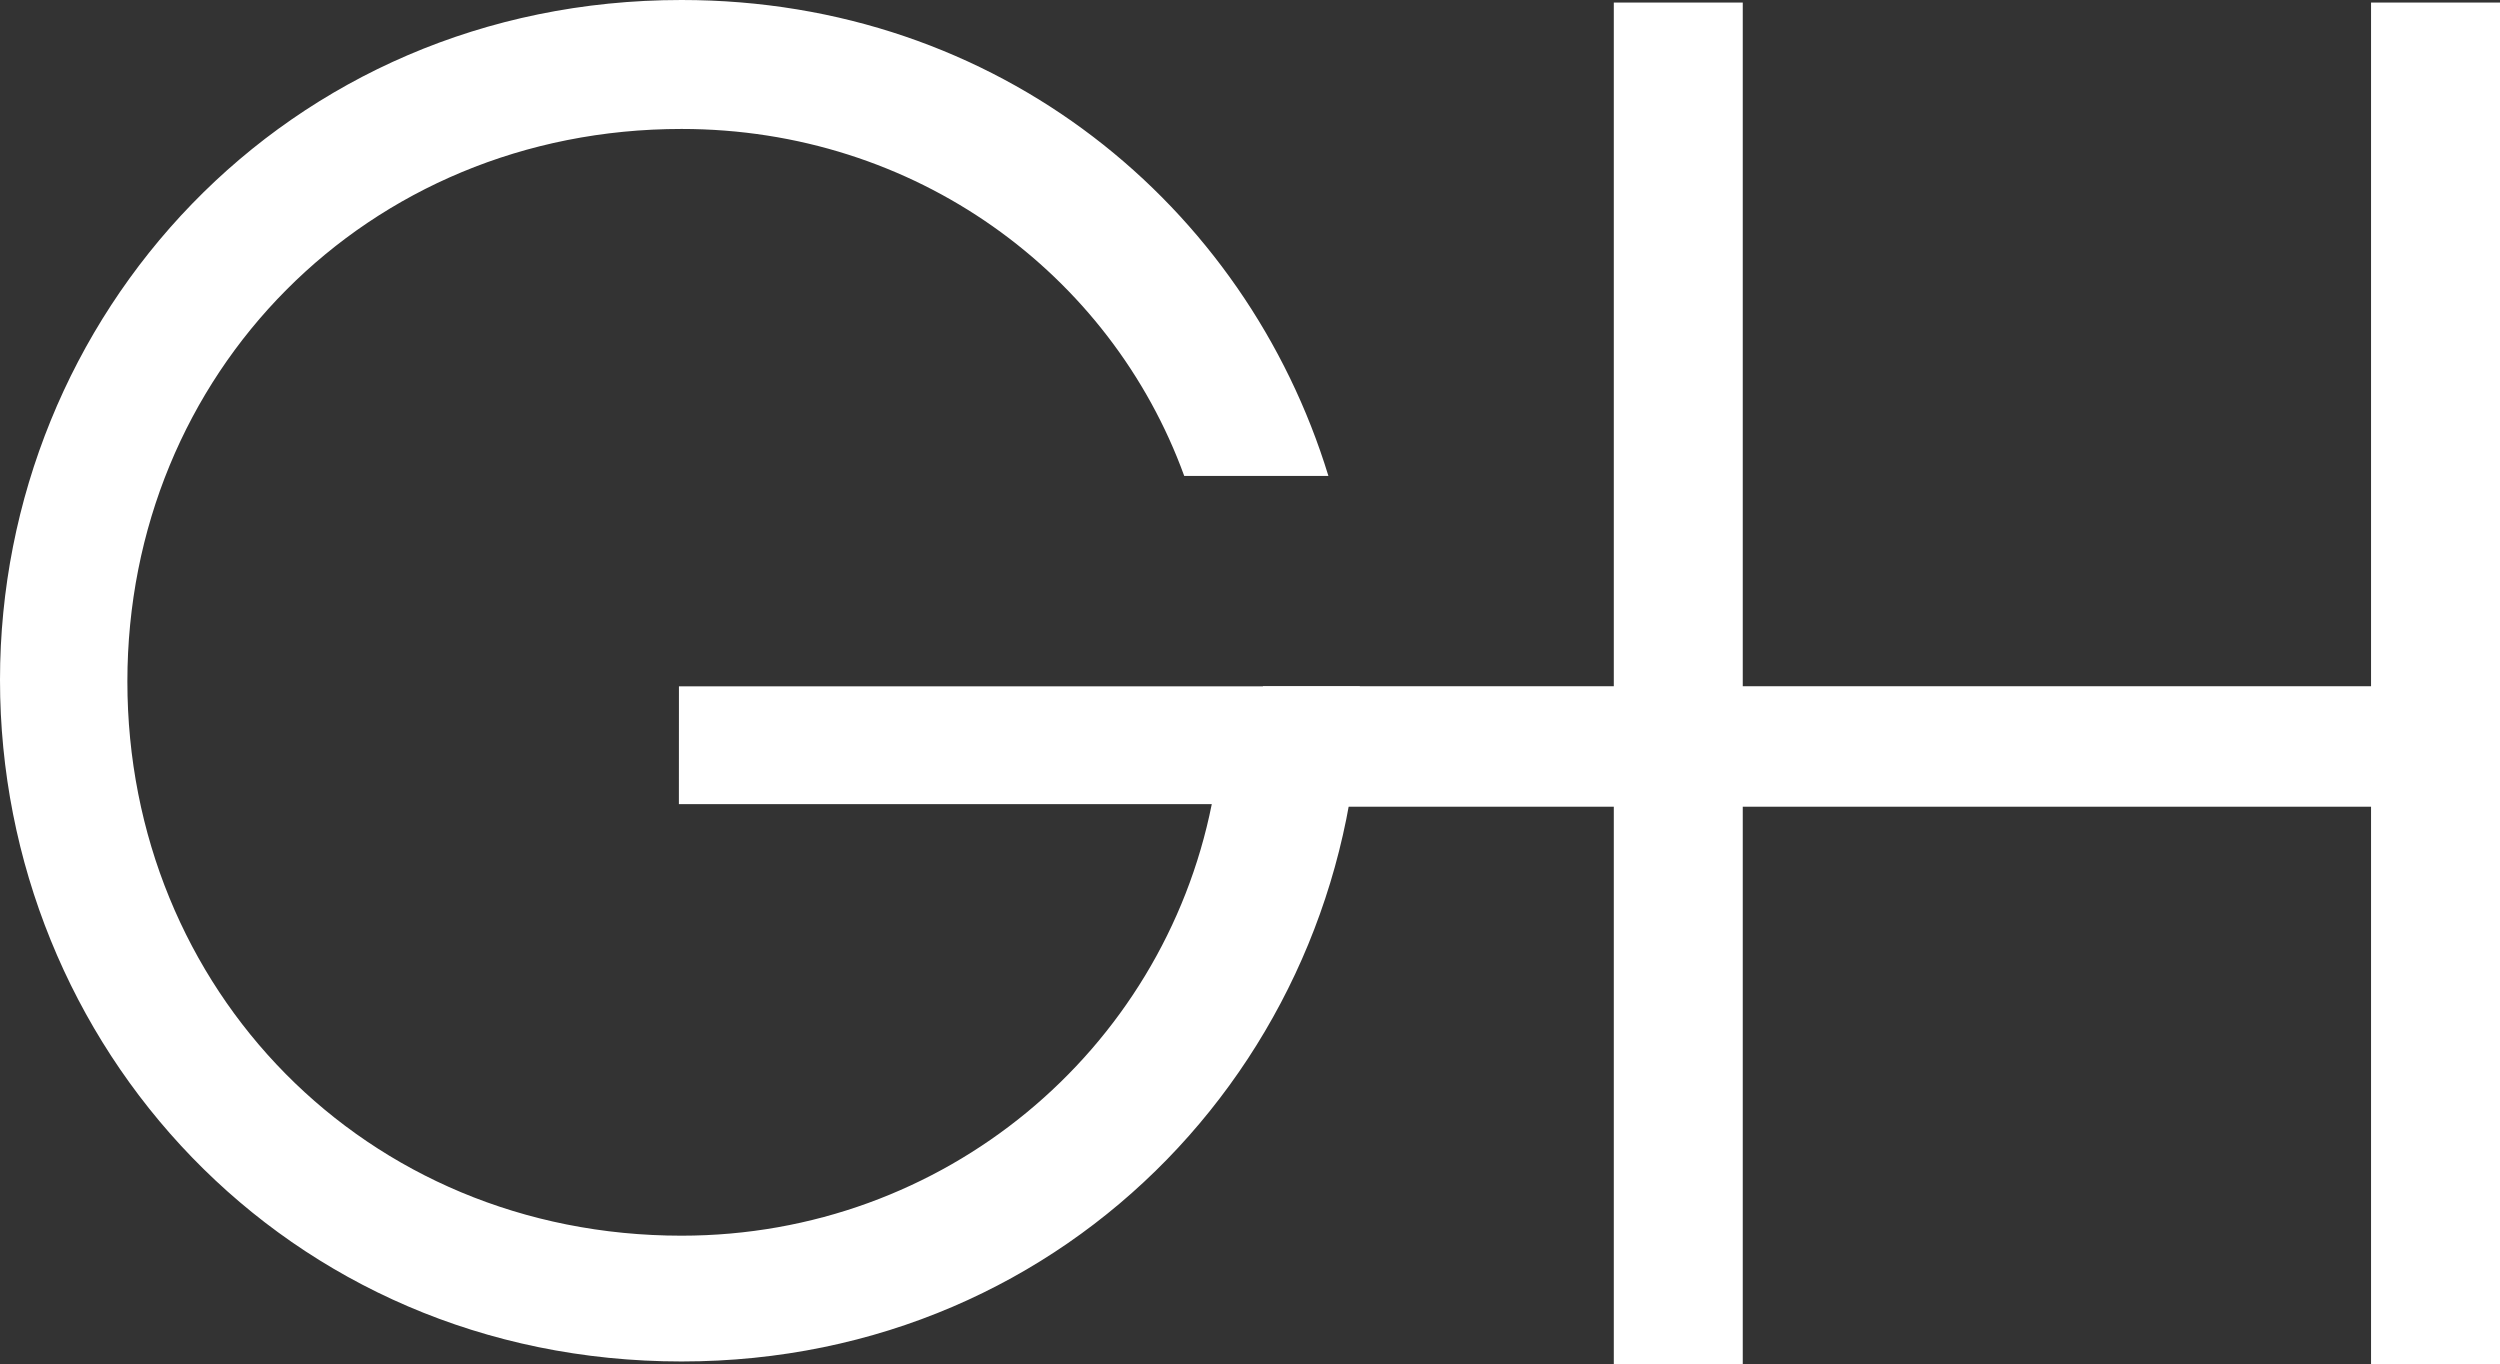
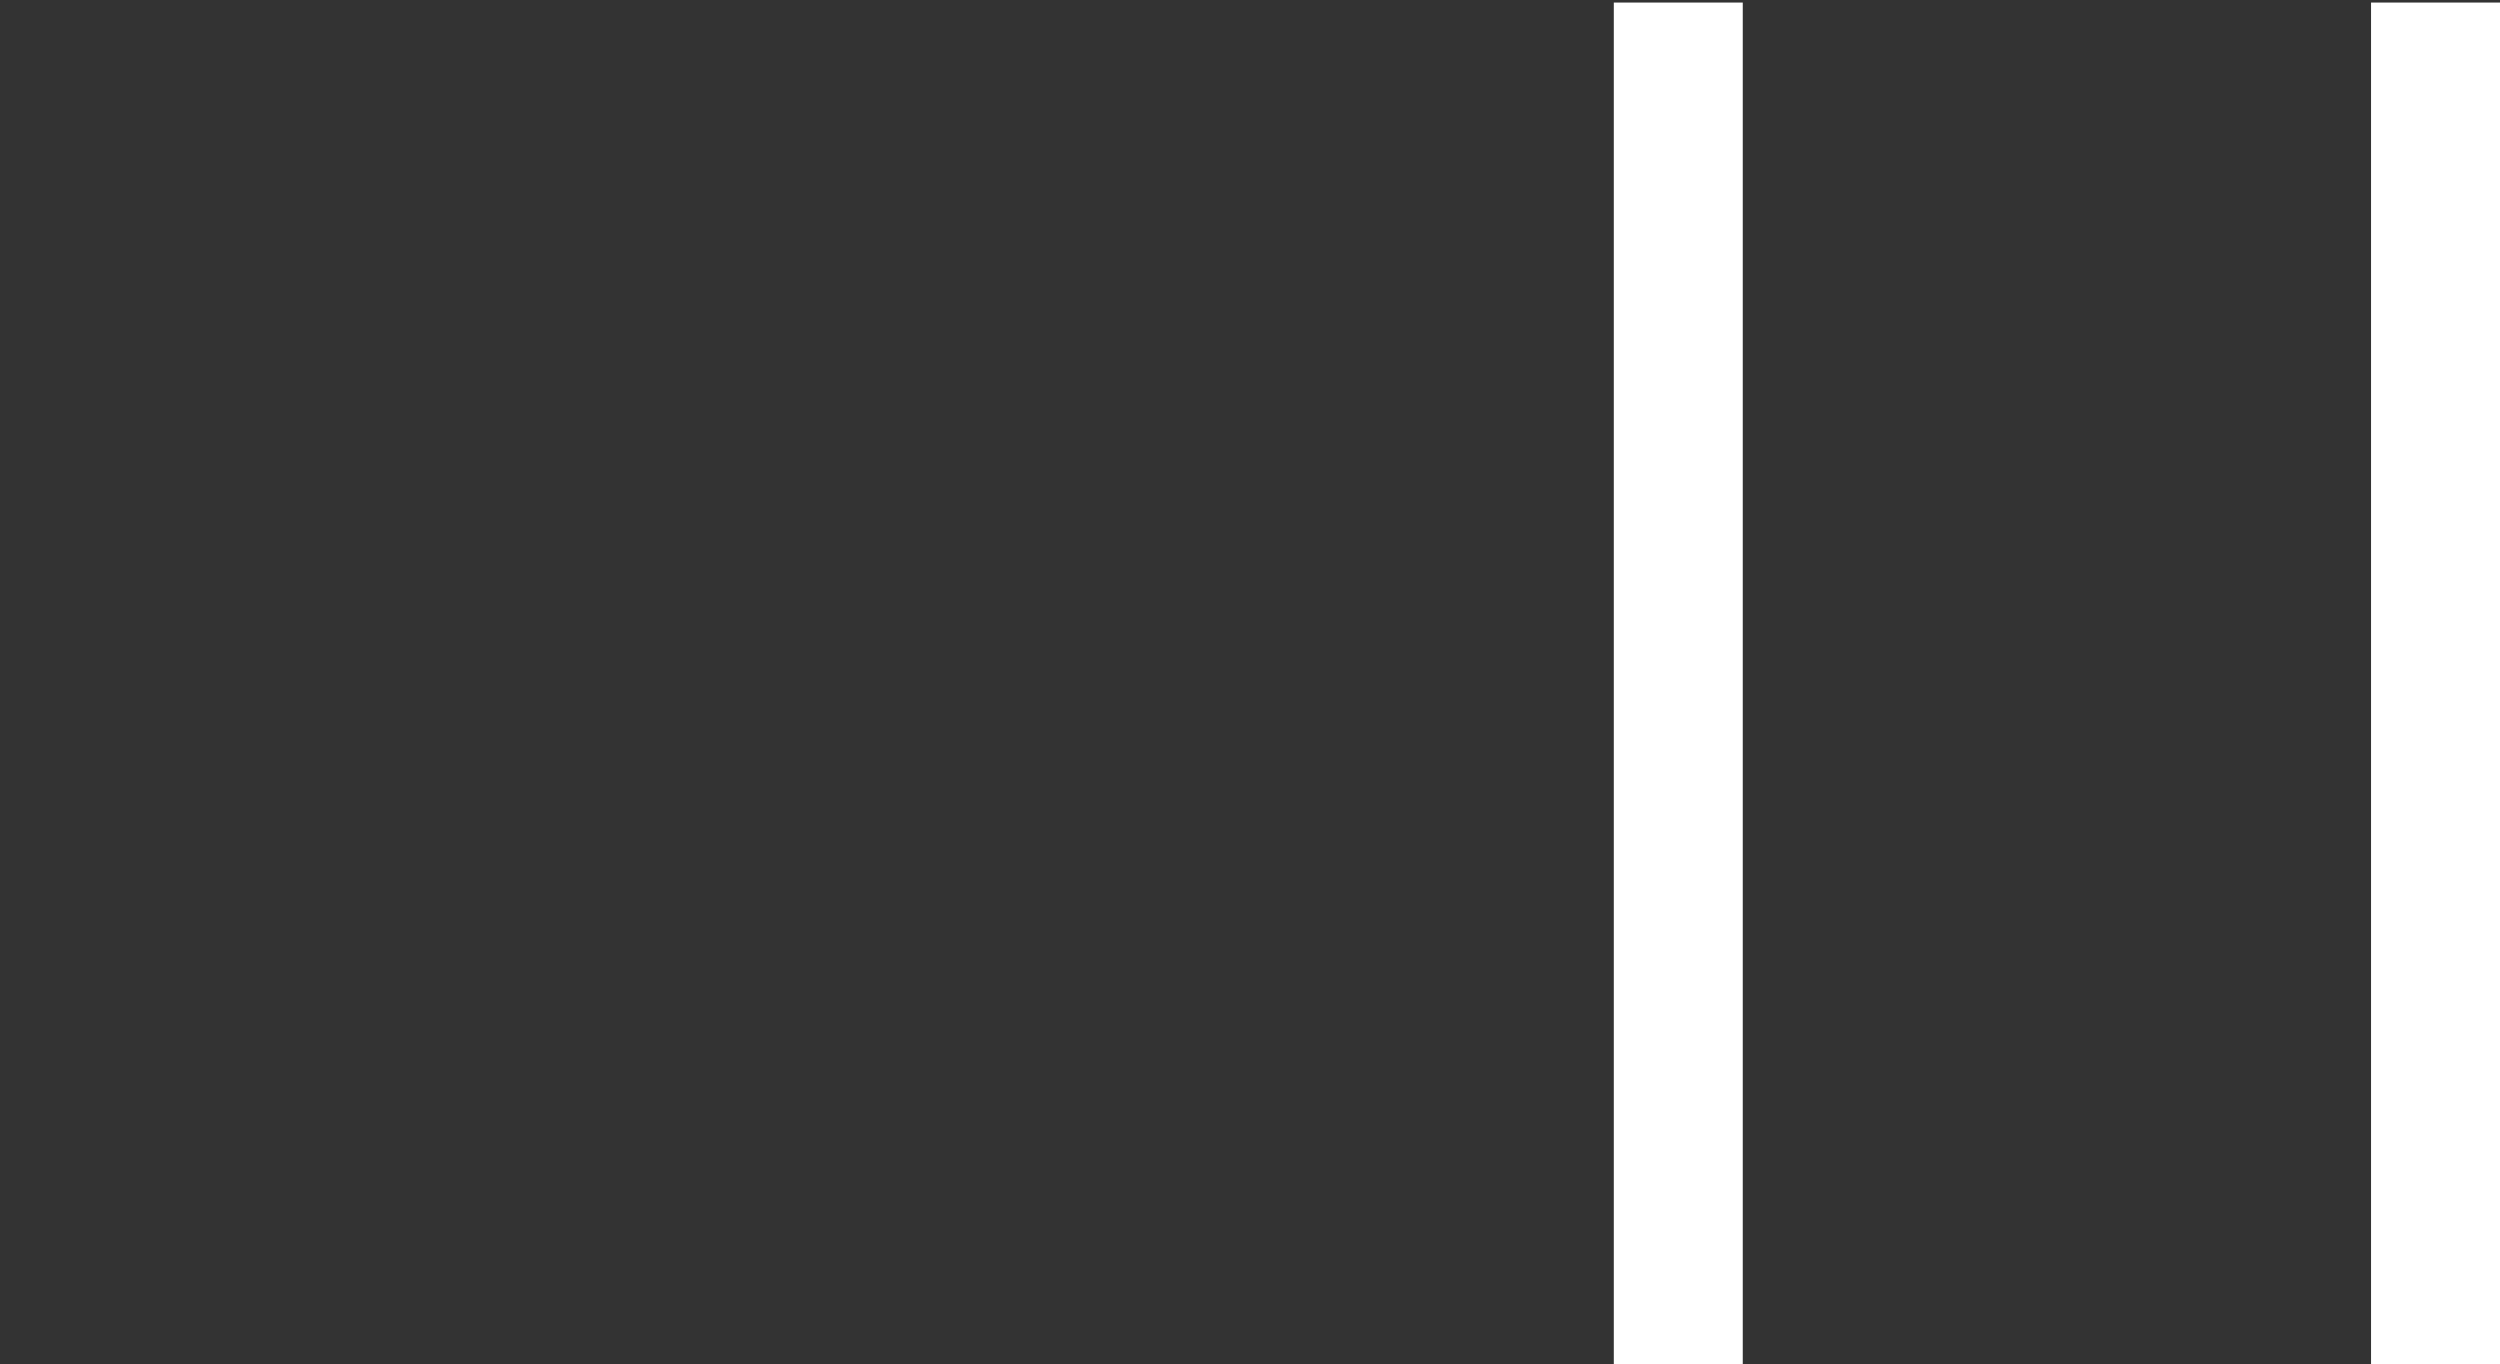
<svg xmlns="http://www.w3.org/2000/svg" viewBox="0 0 969.34 528.9" fill="white">
  <rect x="0" y="0" width="969.34" height="528.9" fill="#333333" stroke="none" />
  <g id="Calque_2" data-name="Calque 2">
    <g id="GH_TEST" data-name="logo">
      <rect x="625.73" y="0.99" width="50" height="527.91" />
-       <rect x="704.37" y="51.39" width="46.71" height="476.1" transform="translate(1017.16 -438.29) rotate(90)" />
      <rect x="919.34" y="0.99" width="50" height="527.91" />
-       <path d="M263.23,311.8H469.85c-19.14,95.7-103.72,167.32-205.6,167.32-122.86,0-214.86-95.7-214.86-214.87S142,50,264.25,50c90.61,0,166.33,55.91,194.92,134.54h55.9C483.05,79.81,387.32,0,264.25,0,110.52,0,0,122.87,0,263.64,0,405,110.52,527.89,264.25,527.89c151.89,0,262.41-121.63,263-261.78h-264Z" />
    </g>
  </g>
</svg>